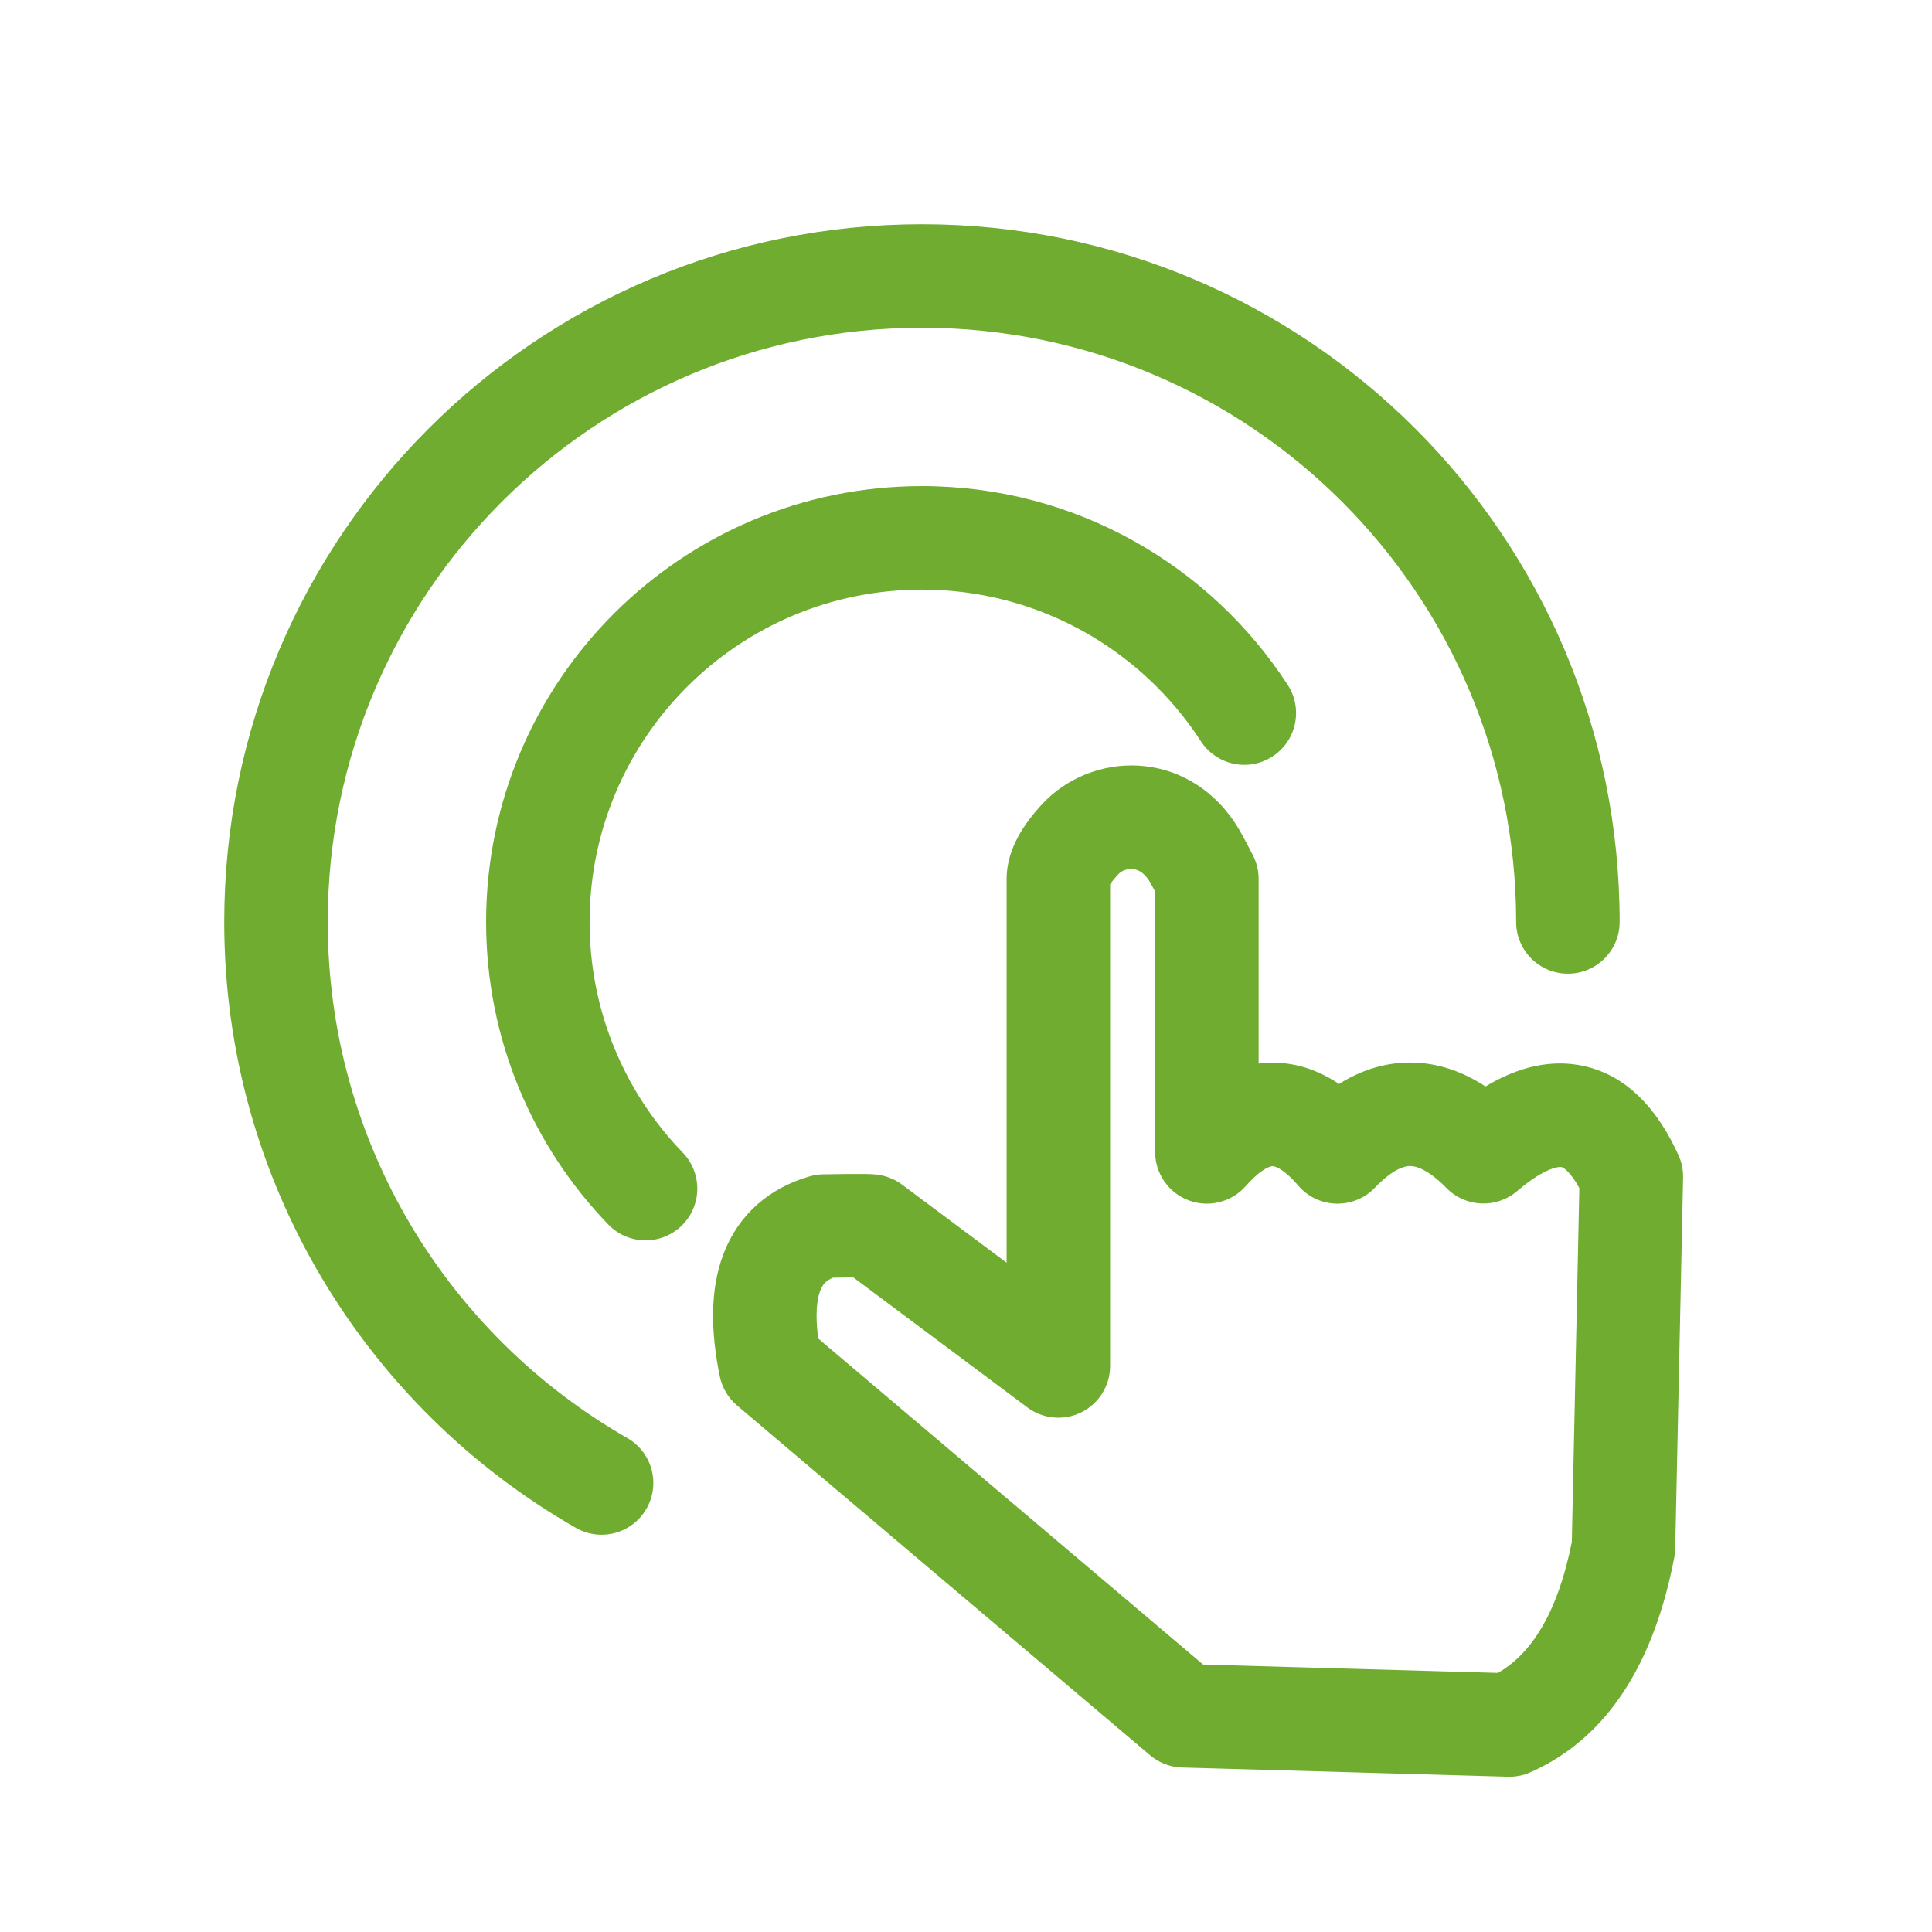
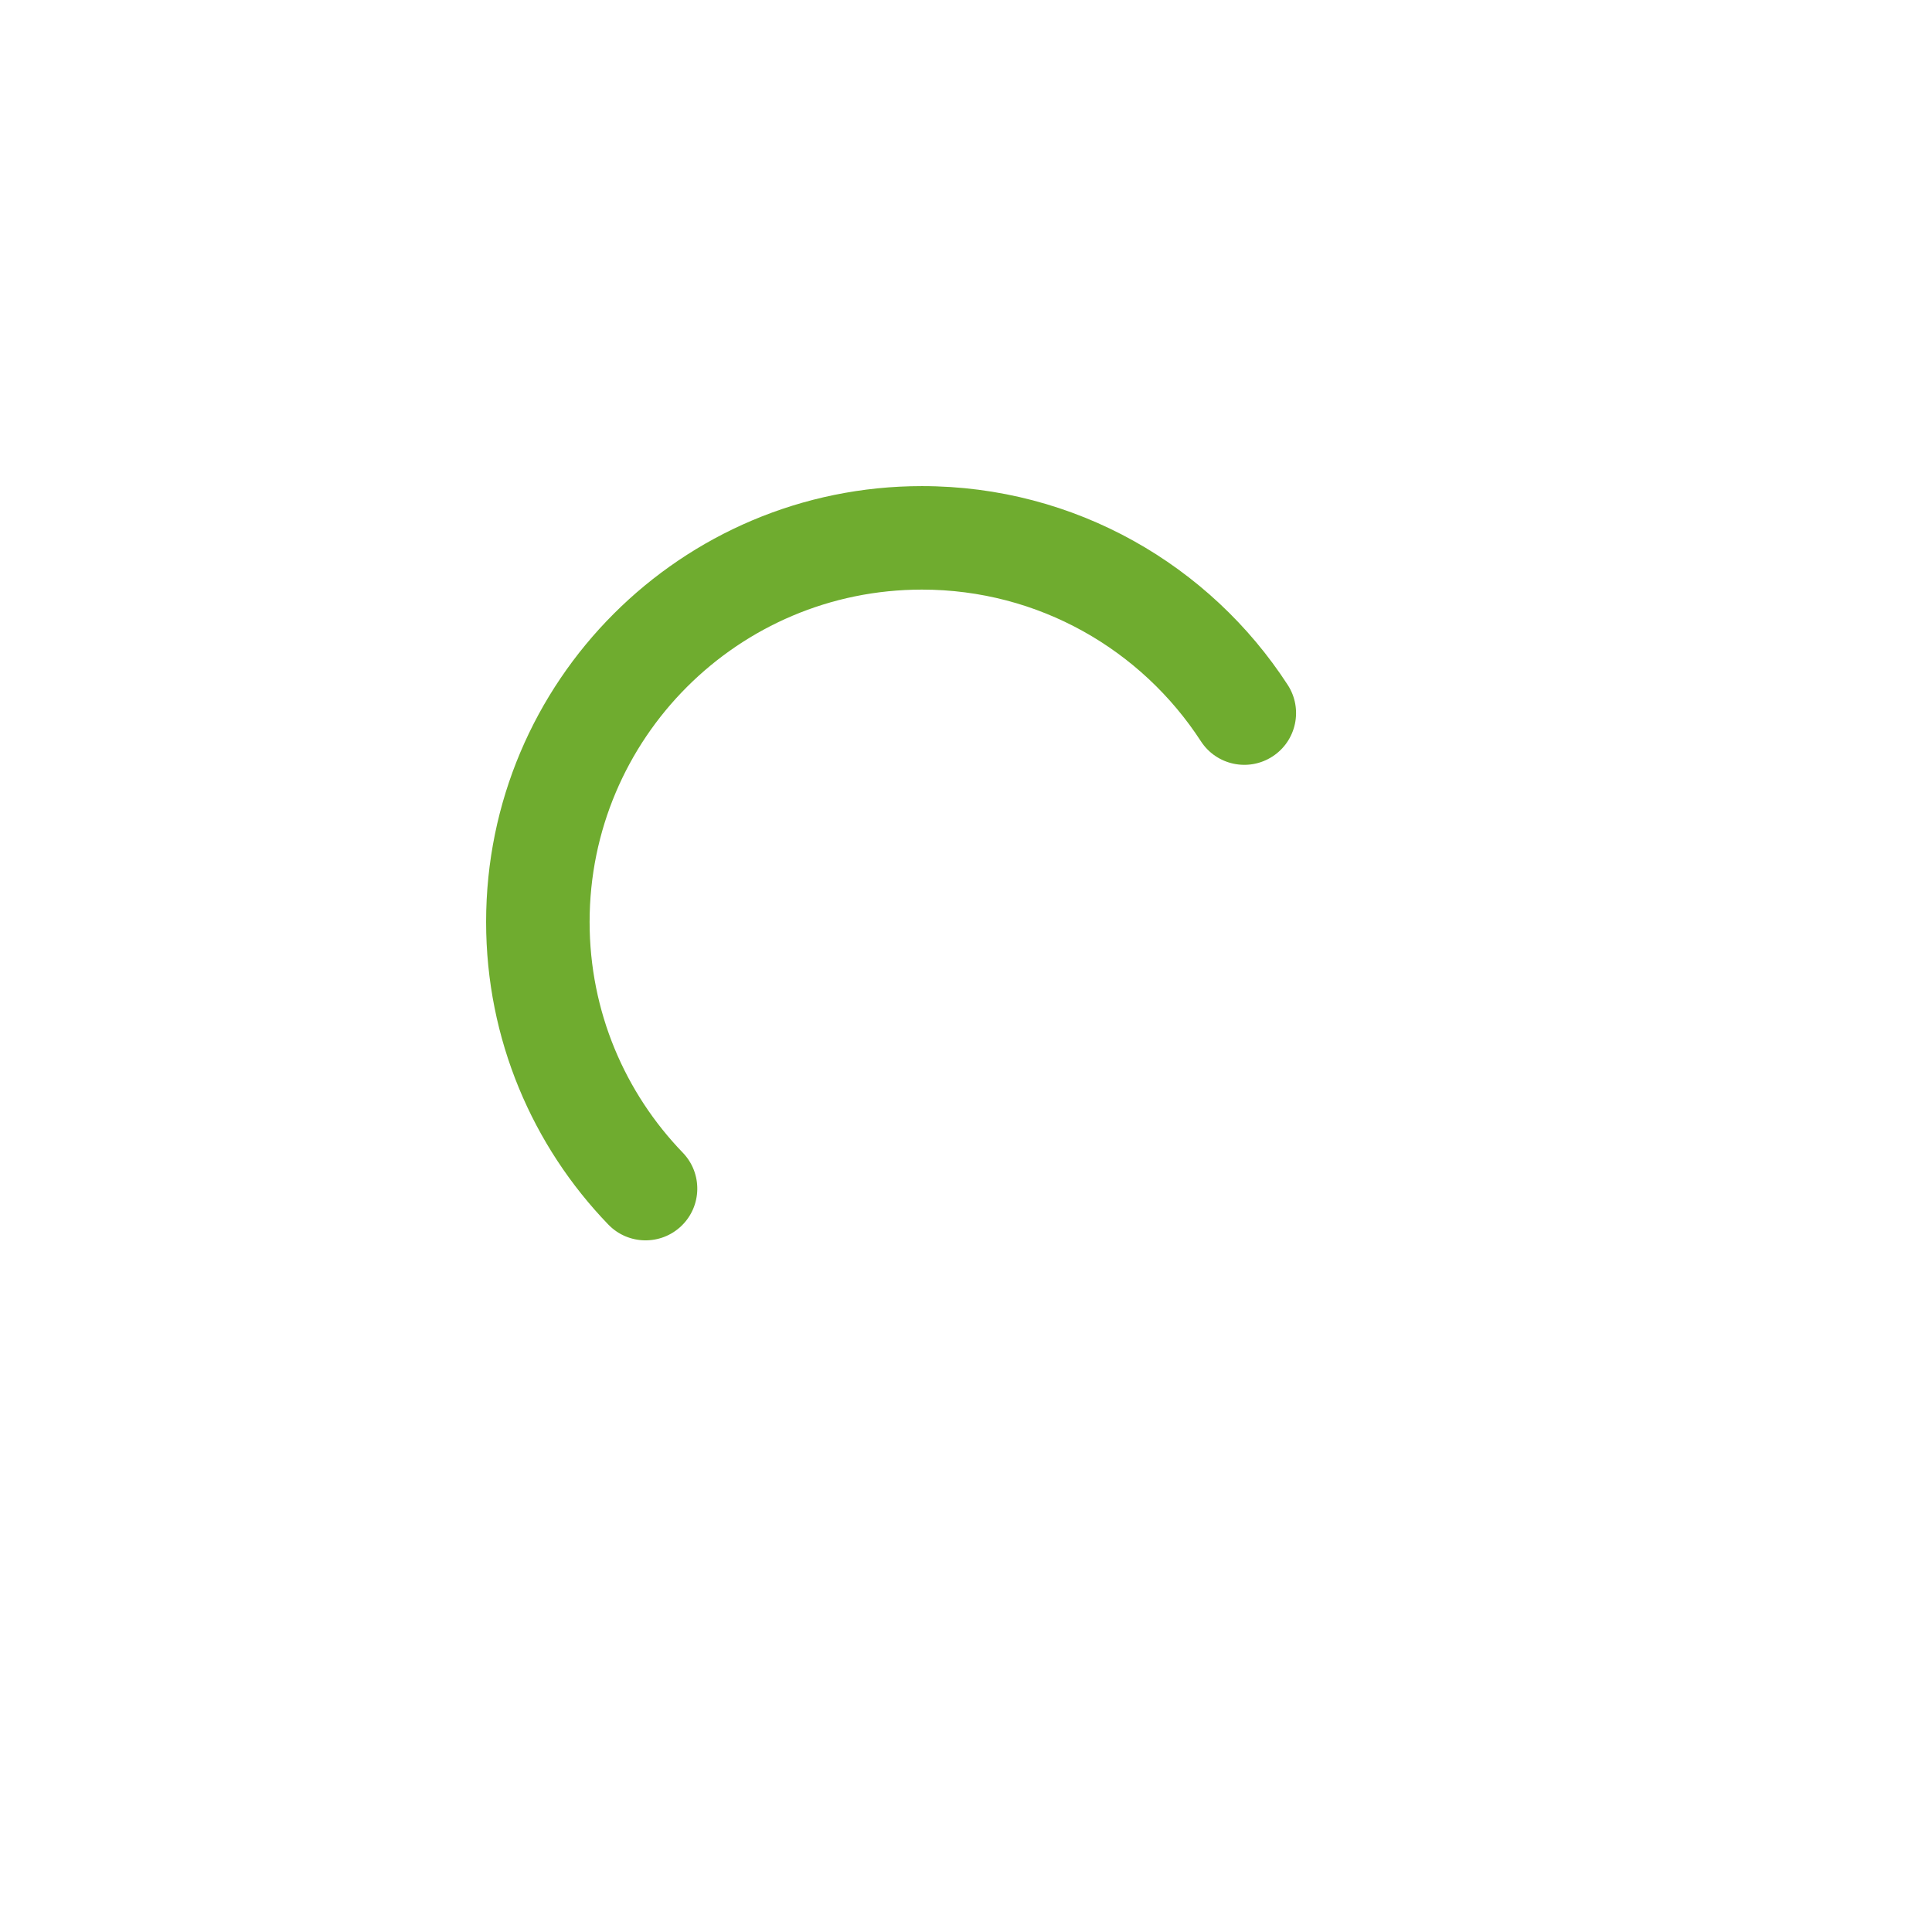
<svg xmlns="http://www.w3.org/2000/svg" width="56" height="56" viewBox="0 0 56 56" fill="none">
-   <path fill-rule="evenodd" clip-rule="evenodd" d="M30.194 23.323C31.618 21.77 34.346 21.687 35.792 23.844C35.929 24.048 36.114 24.396 36.317 24.791C36.425 25.003 36.482 25.238 36.482 25.476V30.828C36.614 30.811 36.75 30.802 36.888 30.802C37.612 30.802 38.253 31.044 38.812 31.419C39.425 31.036 40.112 30.799 40.869 30.798C41.676 30.797 42.407 31.066 43.058 31.492C43.879 30.999 44.791 30.708 45.751 30.869C47.198 31.113 48.098 32.259 48.653 33.487C48.745 33.691 48.79 33.913 48.785 34.137L48.557 44.89C48.555 44.974 48.546 45.057 48.53 45.14C47.971 48.061 46.685 50.344 44.356 51.372C44.152 51.462 43.931 51.506 43.708 51.499L34.264 51.232C33.923 51.223 33.596 51.097 33.336 50.877L21.363 40.738C21.107 40.52 20.93 40.223 20.863 39.893C20.606 38.632 20.568 37.399 20.972 36.342C21.413 35.189 22.307 34.434 23.466 34.098C23.592 34.062 23.723 34.042 23.854 34.039L23.913 34.038L24.067 34.036C24.194 34.033 24.365 34.031 24.538 34.029C24.709 34.028 24.891 34.027 25.035 34.028C25.105 34.029 25.182 34.03 25.249 34.033C25.279 34.034 25.331 34.037 25.389 34.043C25.415 34.046 25.473 34.053 25.543 34.067C25.577 34.074 25.64 34.088 25.717 34.113C25.767 34.13 25.951 34.191 26.147 34.337L29.177 36.6V25.476C29.177 24.794 29.501 24.243 29.677 23.976C29.883 23.662 30.108 23.416 30.194 23.323ZM32.177 39.593C32.177 40.161 31.856 40.68 31.349 40.934C30.841 41.188 30.234 41.134 29.779 40.795L24.736 37.028C24.682 37.028 24.625 37.029 24.568 37.029C24.416 37.031 24.263 37.033 24.143 37.035C23.925 37.127 23.837 37.249 23.774 37.413C23.682 37.656 23.621 38.091 23.718 38.8L34.874 48.248L43.417 48.49C44.337 47.963 45.128 46.846 45.56 44.696L45.778 34.438C45.645 34.193 45.525 34.039 45.432 33.947C45.323 33.839 45.266 33.83 45.255 33.828C45.208 33.82 44.821 33.804 43.969 34.528C43.37 35.037 42.48 34.997 41.929 34.437C41.372 33.87 41.025 33.798 40.872 33.798C40.724 33.798 40.388 33.867 39.851 34.427C39.559 34.732 39.151 34.9 38.728 34.888C38.305 34.877 37.906 34.687 37.631 34.366C37.146 33.802 36.898 33.802 36.888 33.802C36.873 33.802 36.613 33.808 36.107 34.381C35.694 34.849 35.035 35.012 34.451 34.792C33.868 34.571 33.482 34.013 33.482 33.389V25.842C33.451 25.784 33.423 25.732 33.398 25.687C33.333 25.567 33.303 25.519 33.3 25.515C33.123 25.25 32.941 25.195 32.816 25.188C32.658 25.179 32.502 25.244 32.405 25.351C32.371 25.388 32.333 25.43 32.292 25.479C32.25 25.53 32.212 25.579 32.182 25.625C32.181 25.628 32.178 25.631 32.177 25.634V39.593Z" fill="#6FAC2F" />
-   <path fill-rule="evenodd" clip-rule="evenodd" d="M26.723 6.5C37.892 6.5 46.946 15.554 46.946 26.723C46.946 27.551 46.274 28.223 45.446 28.223C44.617 28.223 43.946 27.551 43.946 26.723C43.946 17.211 36.235 9.5 26.723 9.5C17.211 9.5 9.5 17.211 9.5 26.723C9.5 33.124 12.992 38.712 18.182 41.682C18.901 42.094 19.15 43.01 18.739 43.729C18.327 44.448 17.411 44.698 16.692 44.286C10.606 40.803 6.5 34.244 6.5 26.723C6.5 15.554 15.554 6.5 26.723 6.5Z" fill="#6FAC2F" />
  <path fill-rule="evenodd" clip-rule="evenodd" d="M36.884 21.927C36.189 22.378 35.26 22.181 34.809 21.486C33.089 18.837 30.11 17.09 26.723 17.09C21.403 17.09 17.09 21.403 17.09 26.723C17.09 29.321 18.117 31.677 19.791 33.411C20.366 34.007 20.349 34.957 19.753 35.532C19.157 36.107 18.207 36.09 17.632 35.494C15.441 33.224 14.09 30.129 14.09 26.723C14.09 19.746 19.746 14.09 26.723 14.09C31.168 14.09 35.076 16.387 37.325 19.852C37.776 20.547 37.579 21.476 36.884 21.927Z" fill="#6FAC2F" />
</svg>